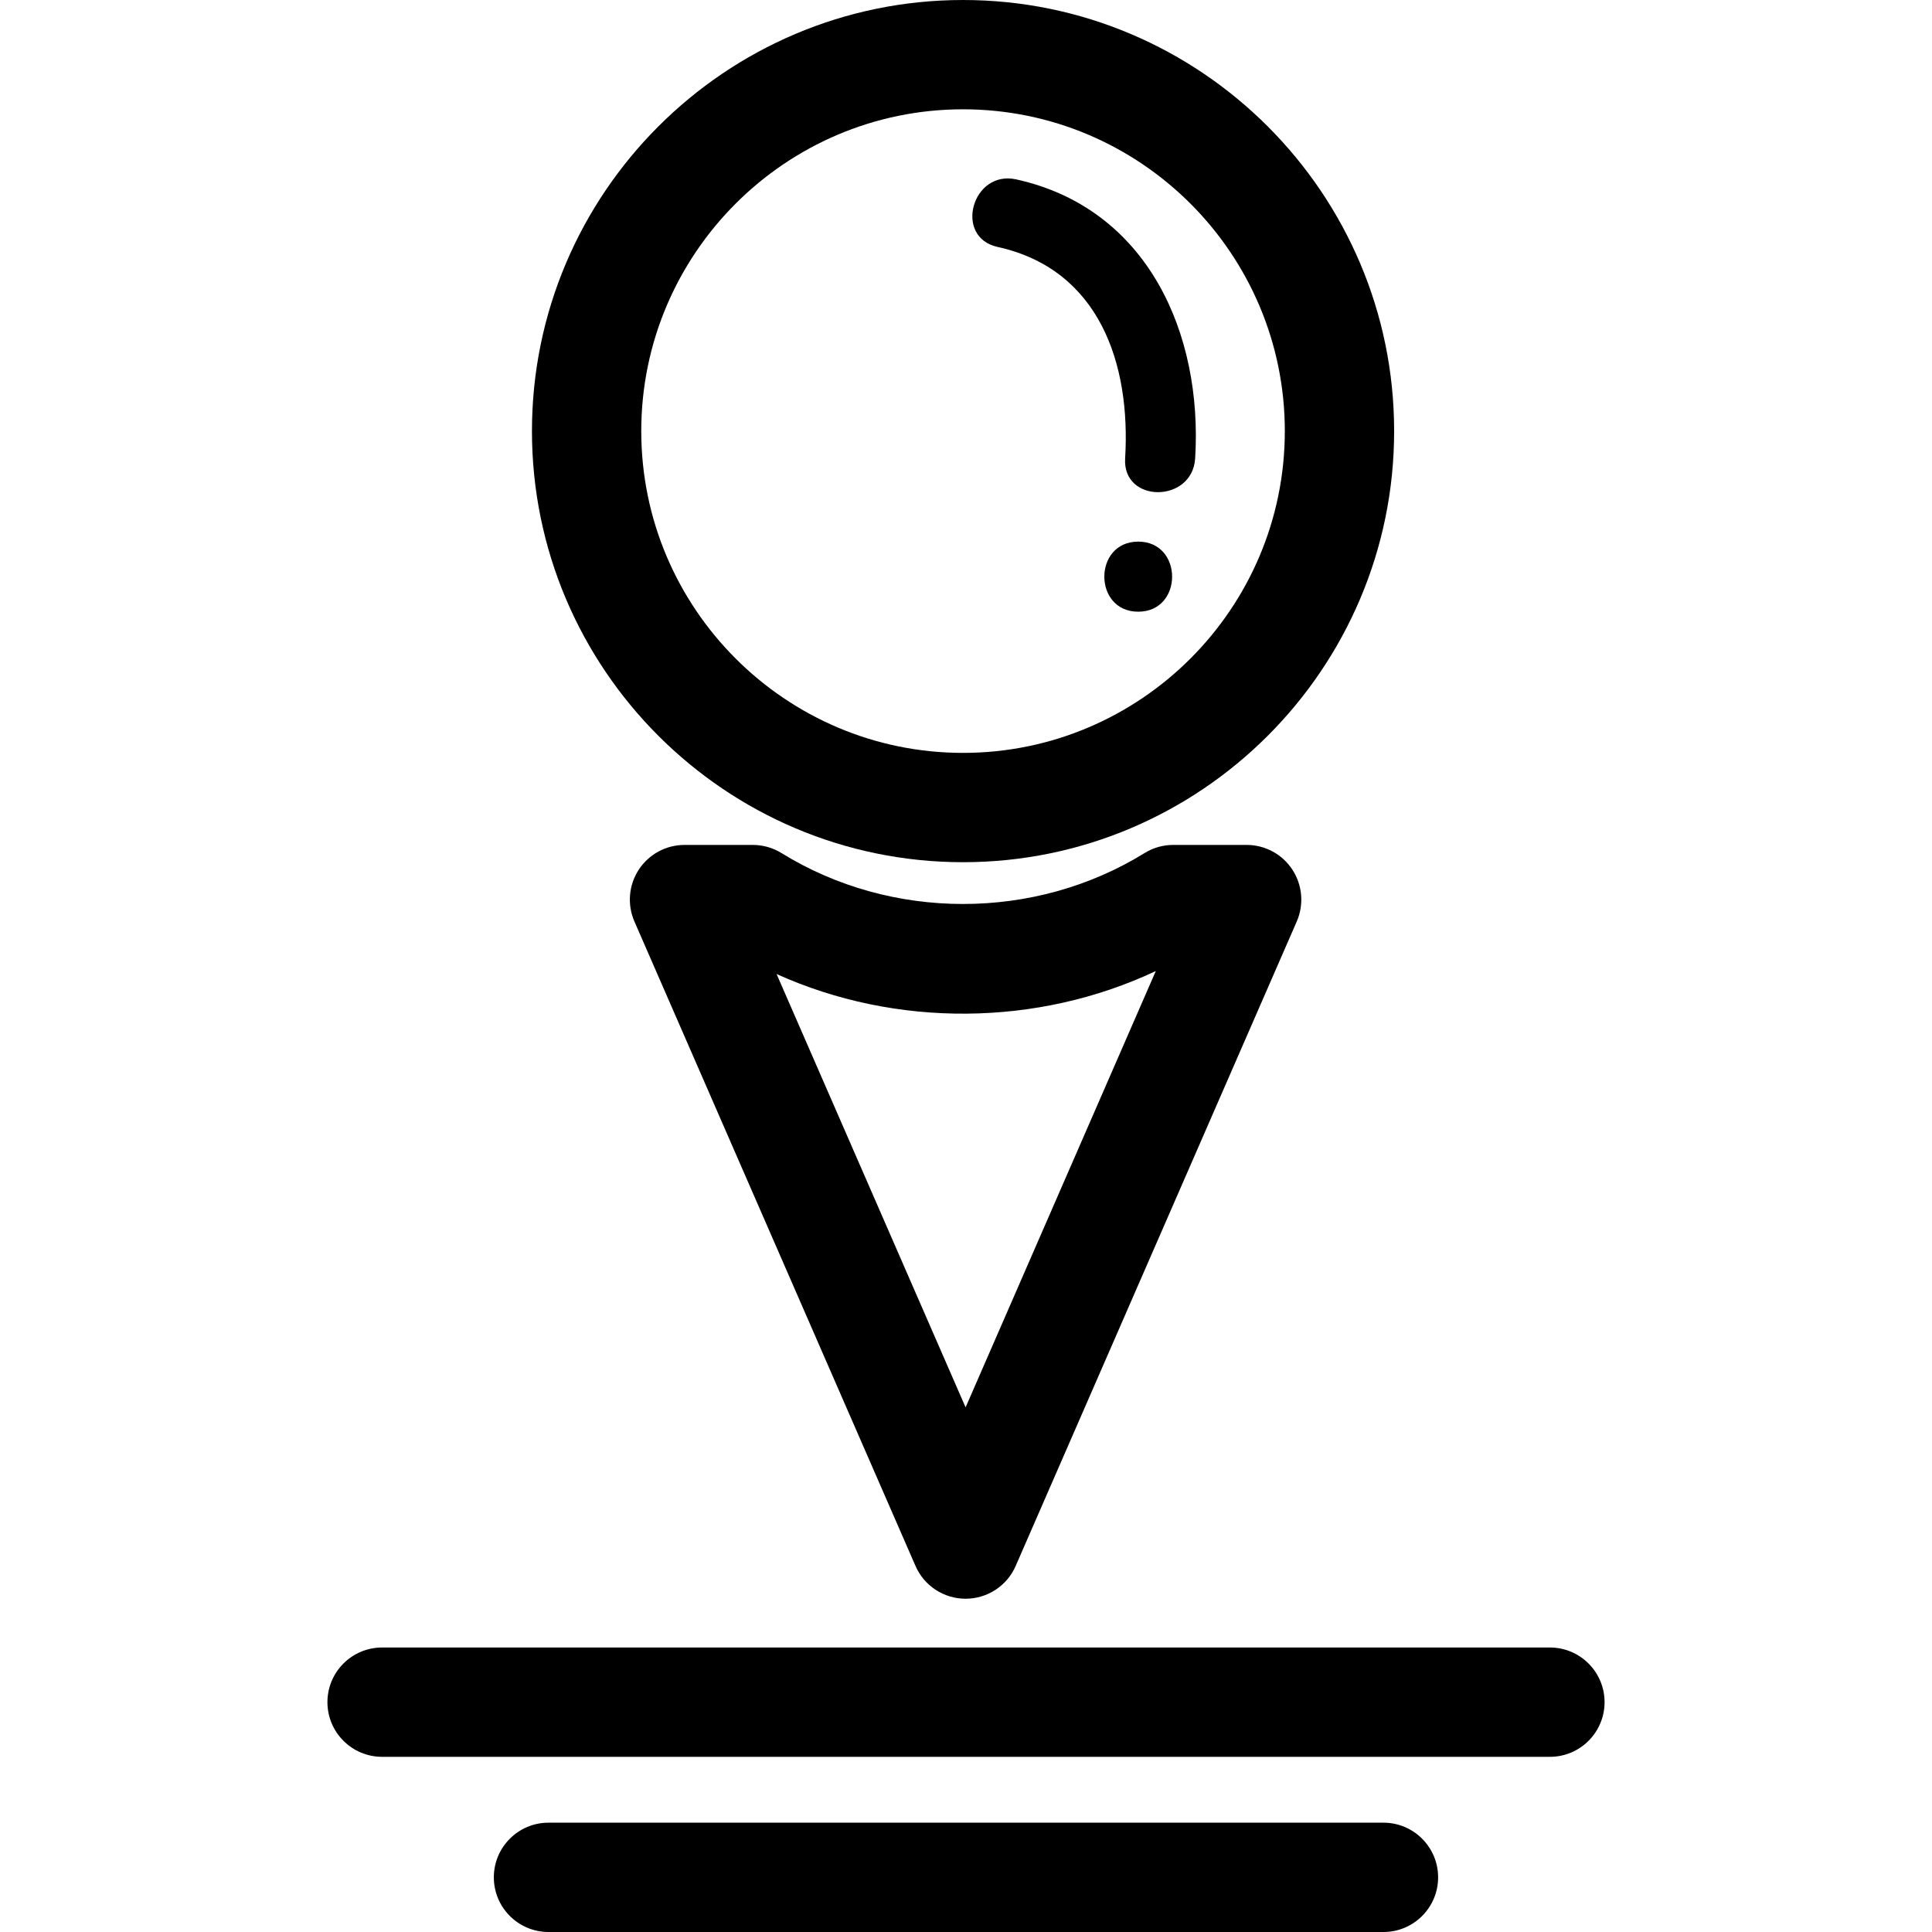
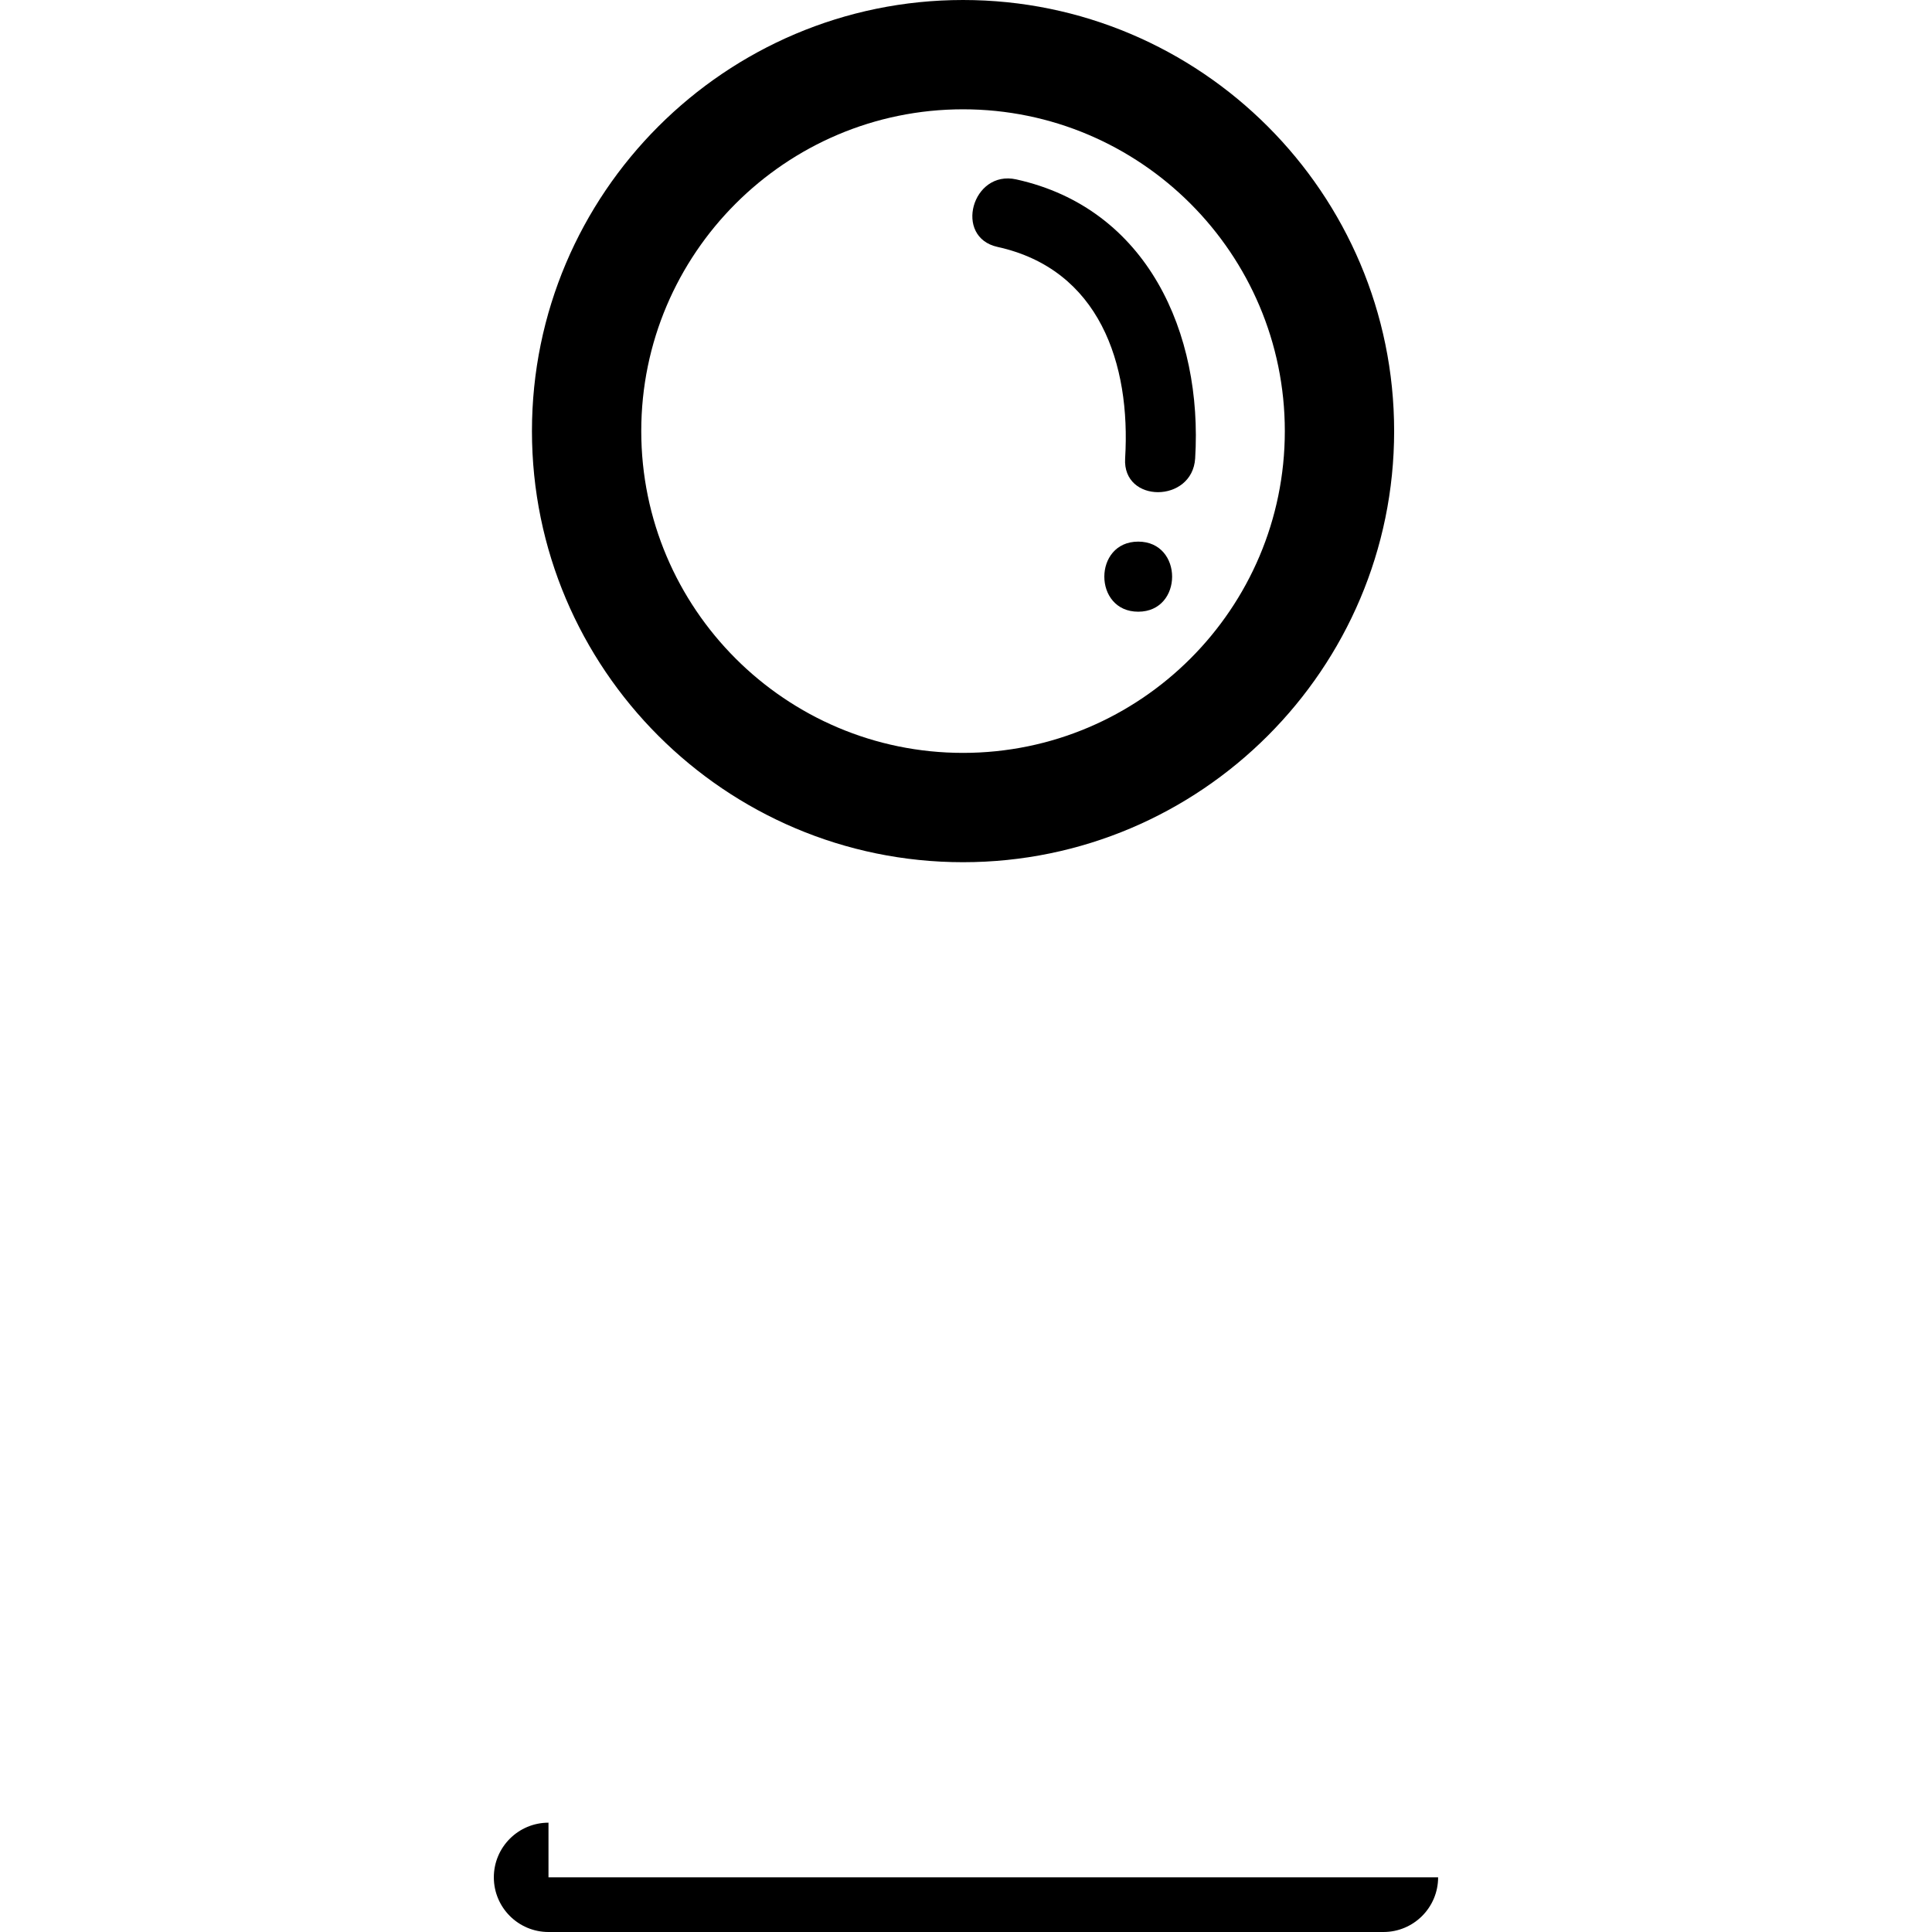
<svg xmlns="http://www.w3.org/2000/svg" fill="#000000" version="1.1" id="Capa_1" width="800px" height="800px" viewBox="0 0 253.403 253.404" xml:space="preserve">
  <g>
    <g>
-       <path d="M163.516,110.822h-9.638c-1.33,0-2.637,0.369-3.771,1.076c-14.394,8.893-33.204,8.893-47.59,0    c-1.132-0.698-2.436-1.076-3.771-1.076h-8.965c-2.417,0-4.674,1.218-5.998,3.244c-1.323,2.023-1.538,4.574-0.574,6.793    l36.868,84.53c1.136,2.613,3.717,4.303,6.571,4.303c2.852,0,5.433-1.689,6.571-4.303l36.867-84.53    c0.962-2.219,0.747-4.77-0.578-6.793C168.188,112.041,165.934,110.822,163.516,110.822z M126.648,184.592l-24.79-56.836    c15.642,7.062,34.196,6.927,49.737-0.392L126.648,184.592z" />
      <path d="M126.312,0C95.139,0,69.771,25.368,69.771,56.542c0,31.179,25.368,56.546,56.542,56.546    c31.178,0,56.544-25.368,56.544-56.546C182.856,25.363,157.49,0,126.312,0z M126.312,98.75c-23.27,0-42.204-18.937-42.204-42.209    c0-23.27,18.934-42.204,42.204-42.204c23.277,0,42.207,18.934,42.207,42.204C168.519,79.814,149.589,98.75,126.312,98.75z" />
      <path d="M133.28,23.527c-5.778-1.272-8.23,7.589-2.441,8.86c13.355,2.94,17.49,15.317,16.734,27.739    c-0.364,5.92,8.82,5.888,9.185,0C157.766,43.719,150.499,27.316,133.28,23.527z" />
      <path d="M149.29,71.04c-5.927,0-5.927,9.192,0,9.192C155.218,80.232,155.218,71.04,149.29,71.04z" />
-       <path d="M42.946,223.259c0,3.957,3.211,7.168,7.169,7.168h153.174c3.957,0,7.168-3.211,7.168-7.168    c0-3.953-3.211-7.169-7.168-7.169H50.115C46.153,216.09,42.946,219.306,42.946,223.259z" />
-       <path d="M71.94,239.066c-3.958,0-7.168,3.212-7.168,7.169c0,3.958,3.211,7.169,7.168,7.169h109.516    c3.958,0,7.169-3.211,7.169-7.169c0-3.957-3.211-7.169-7.169-7.169H71.94z" />
+       <path d="M71.94,239.066c-3.958,0-7.168,3.212-7.168,7.169c0,3.958,3.211,7.169,7.168,7.169h109.516    c3.958,0,7.169-3.211,7.169-7.169H71.94z" />
    </g>
  </g>
</svg>